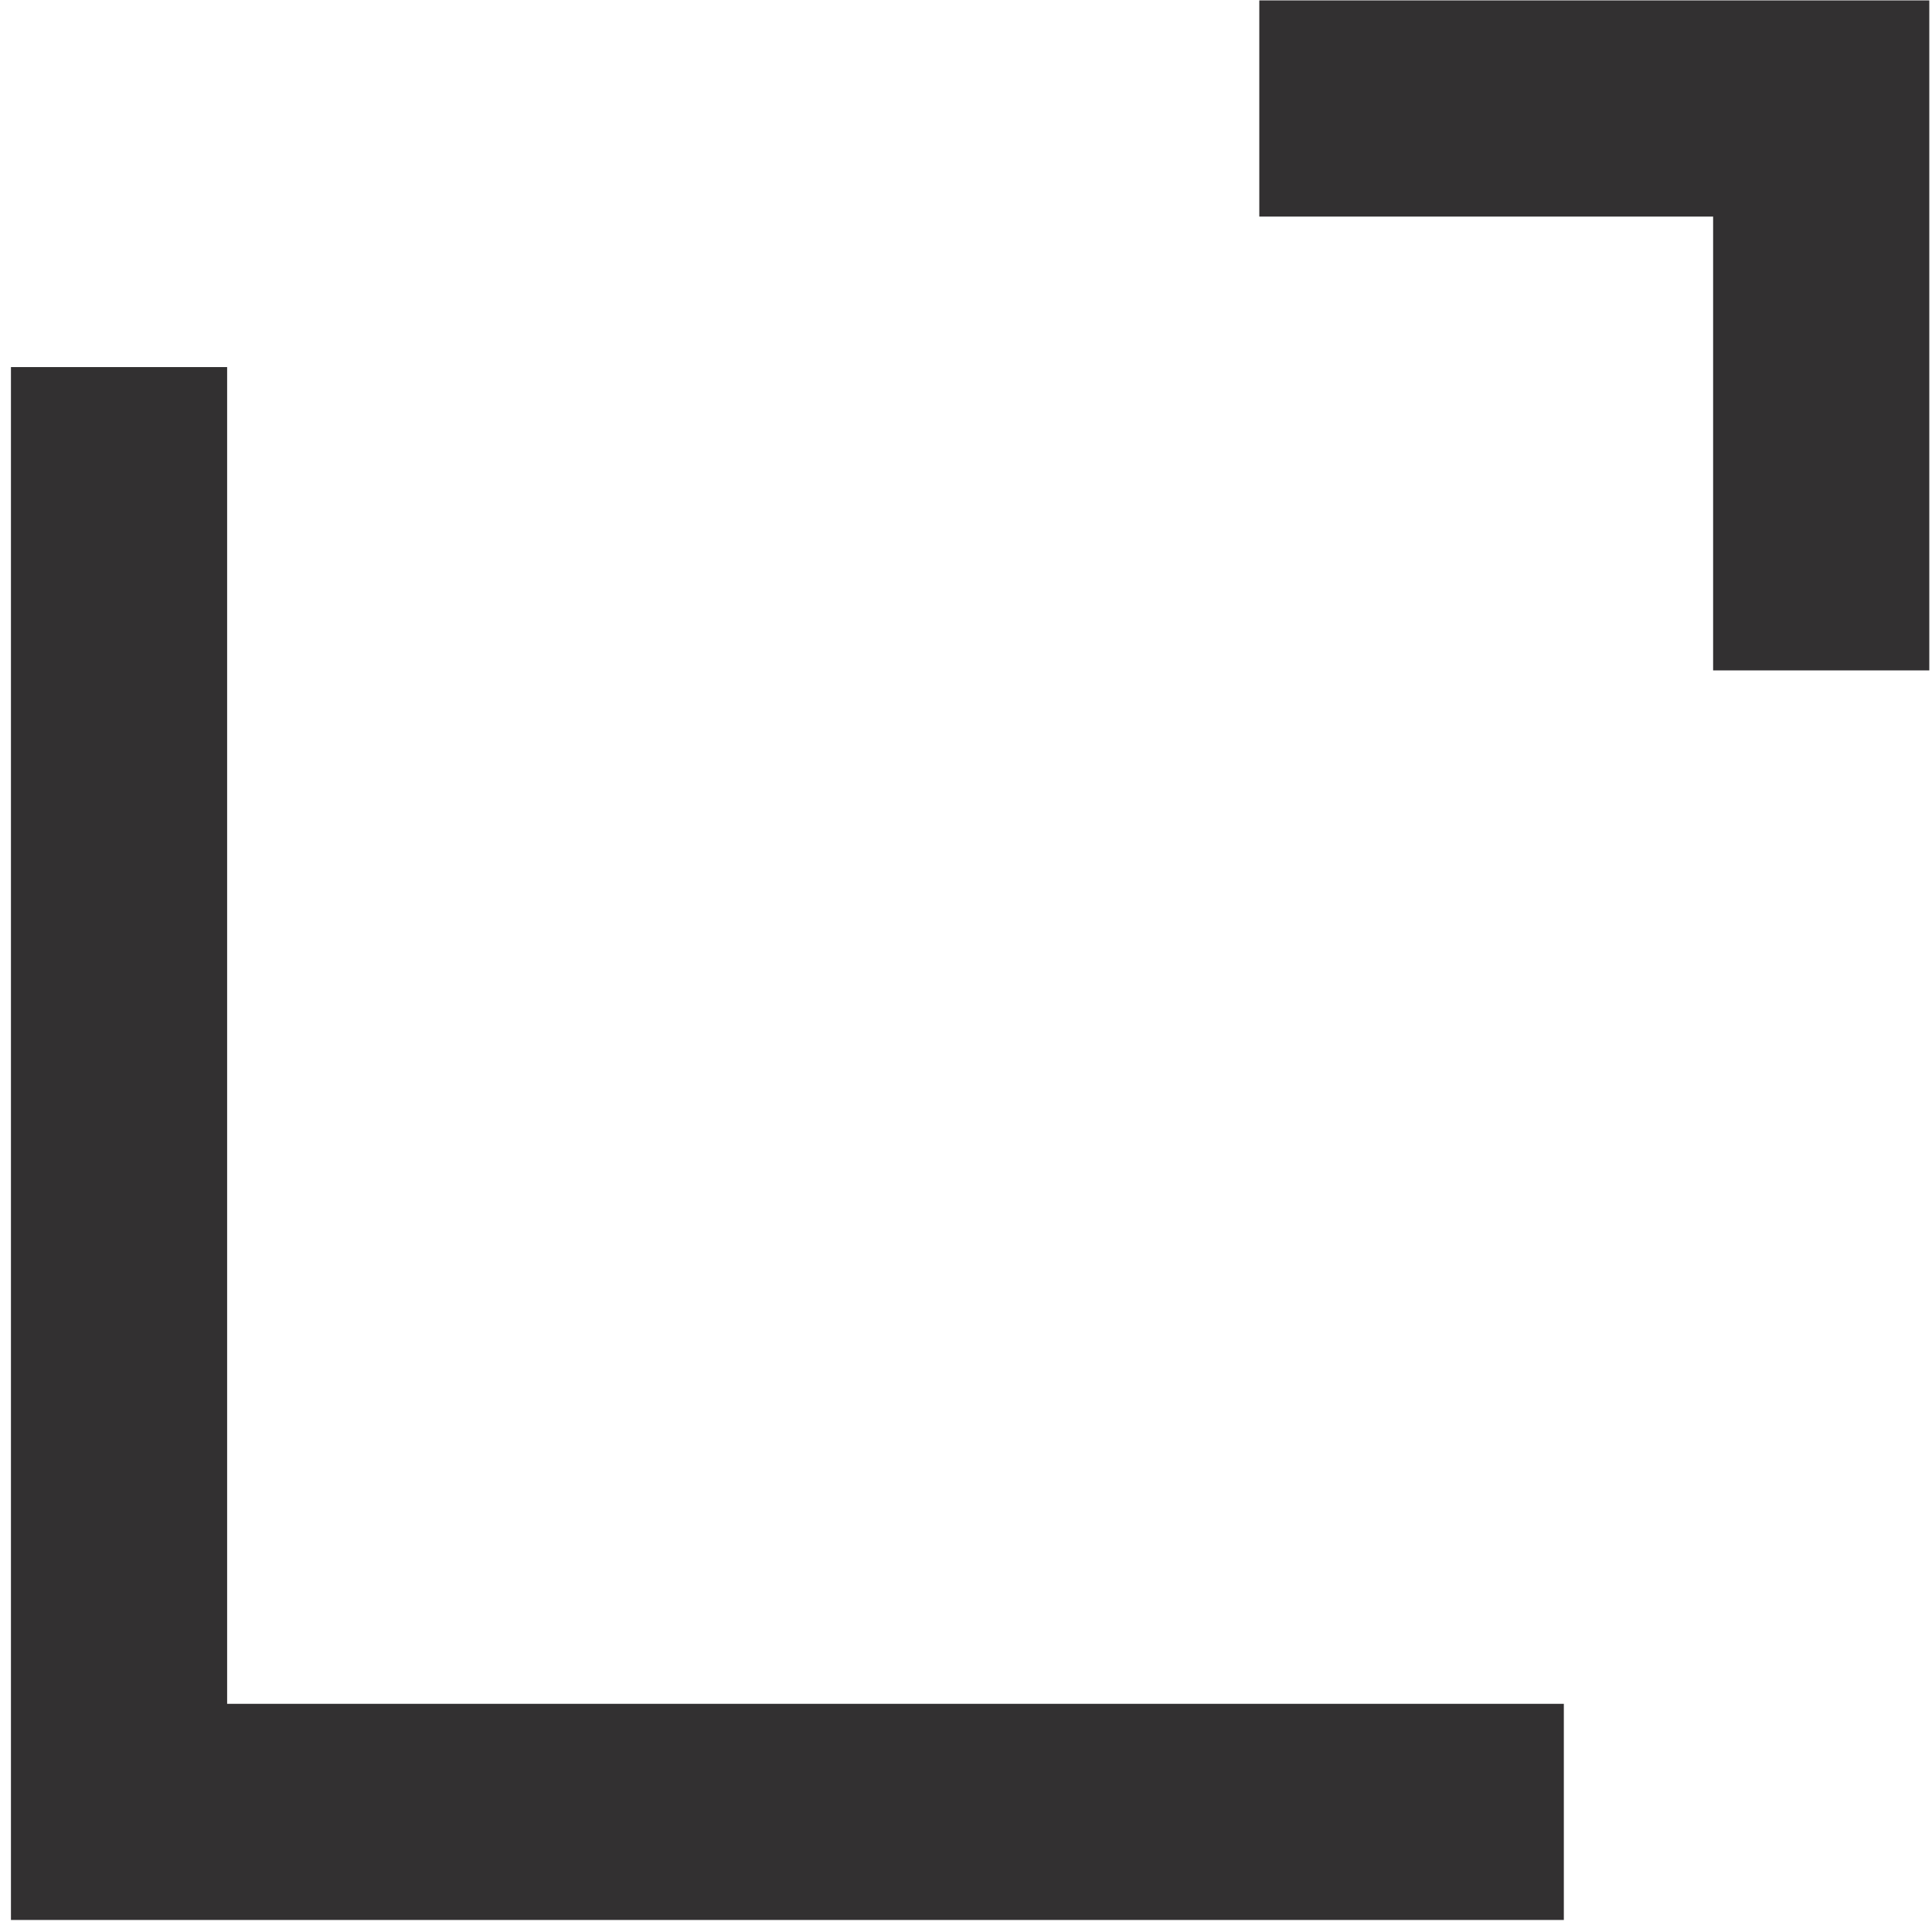
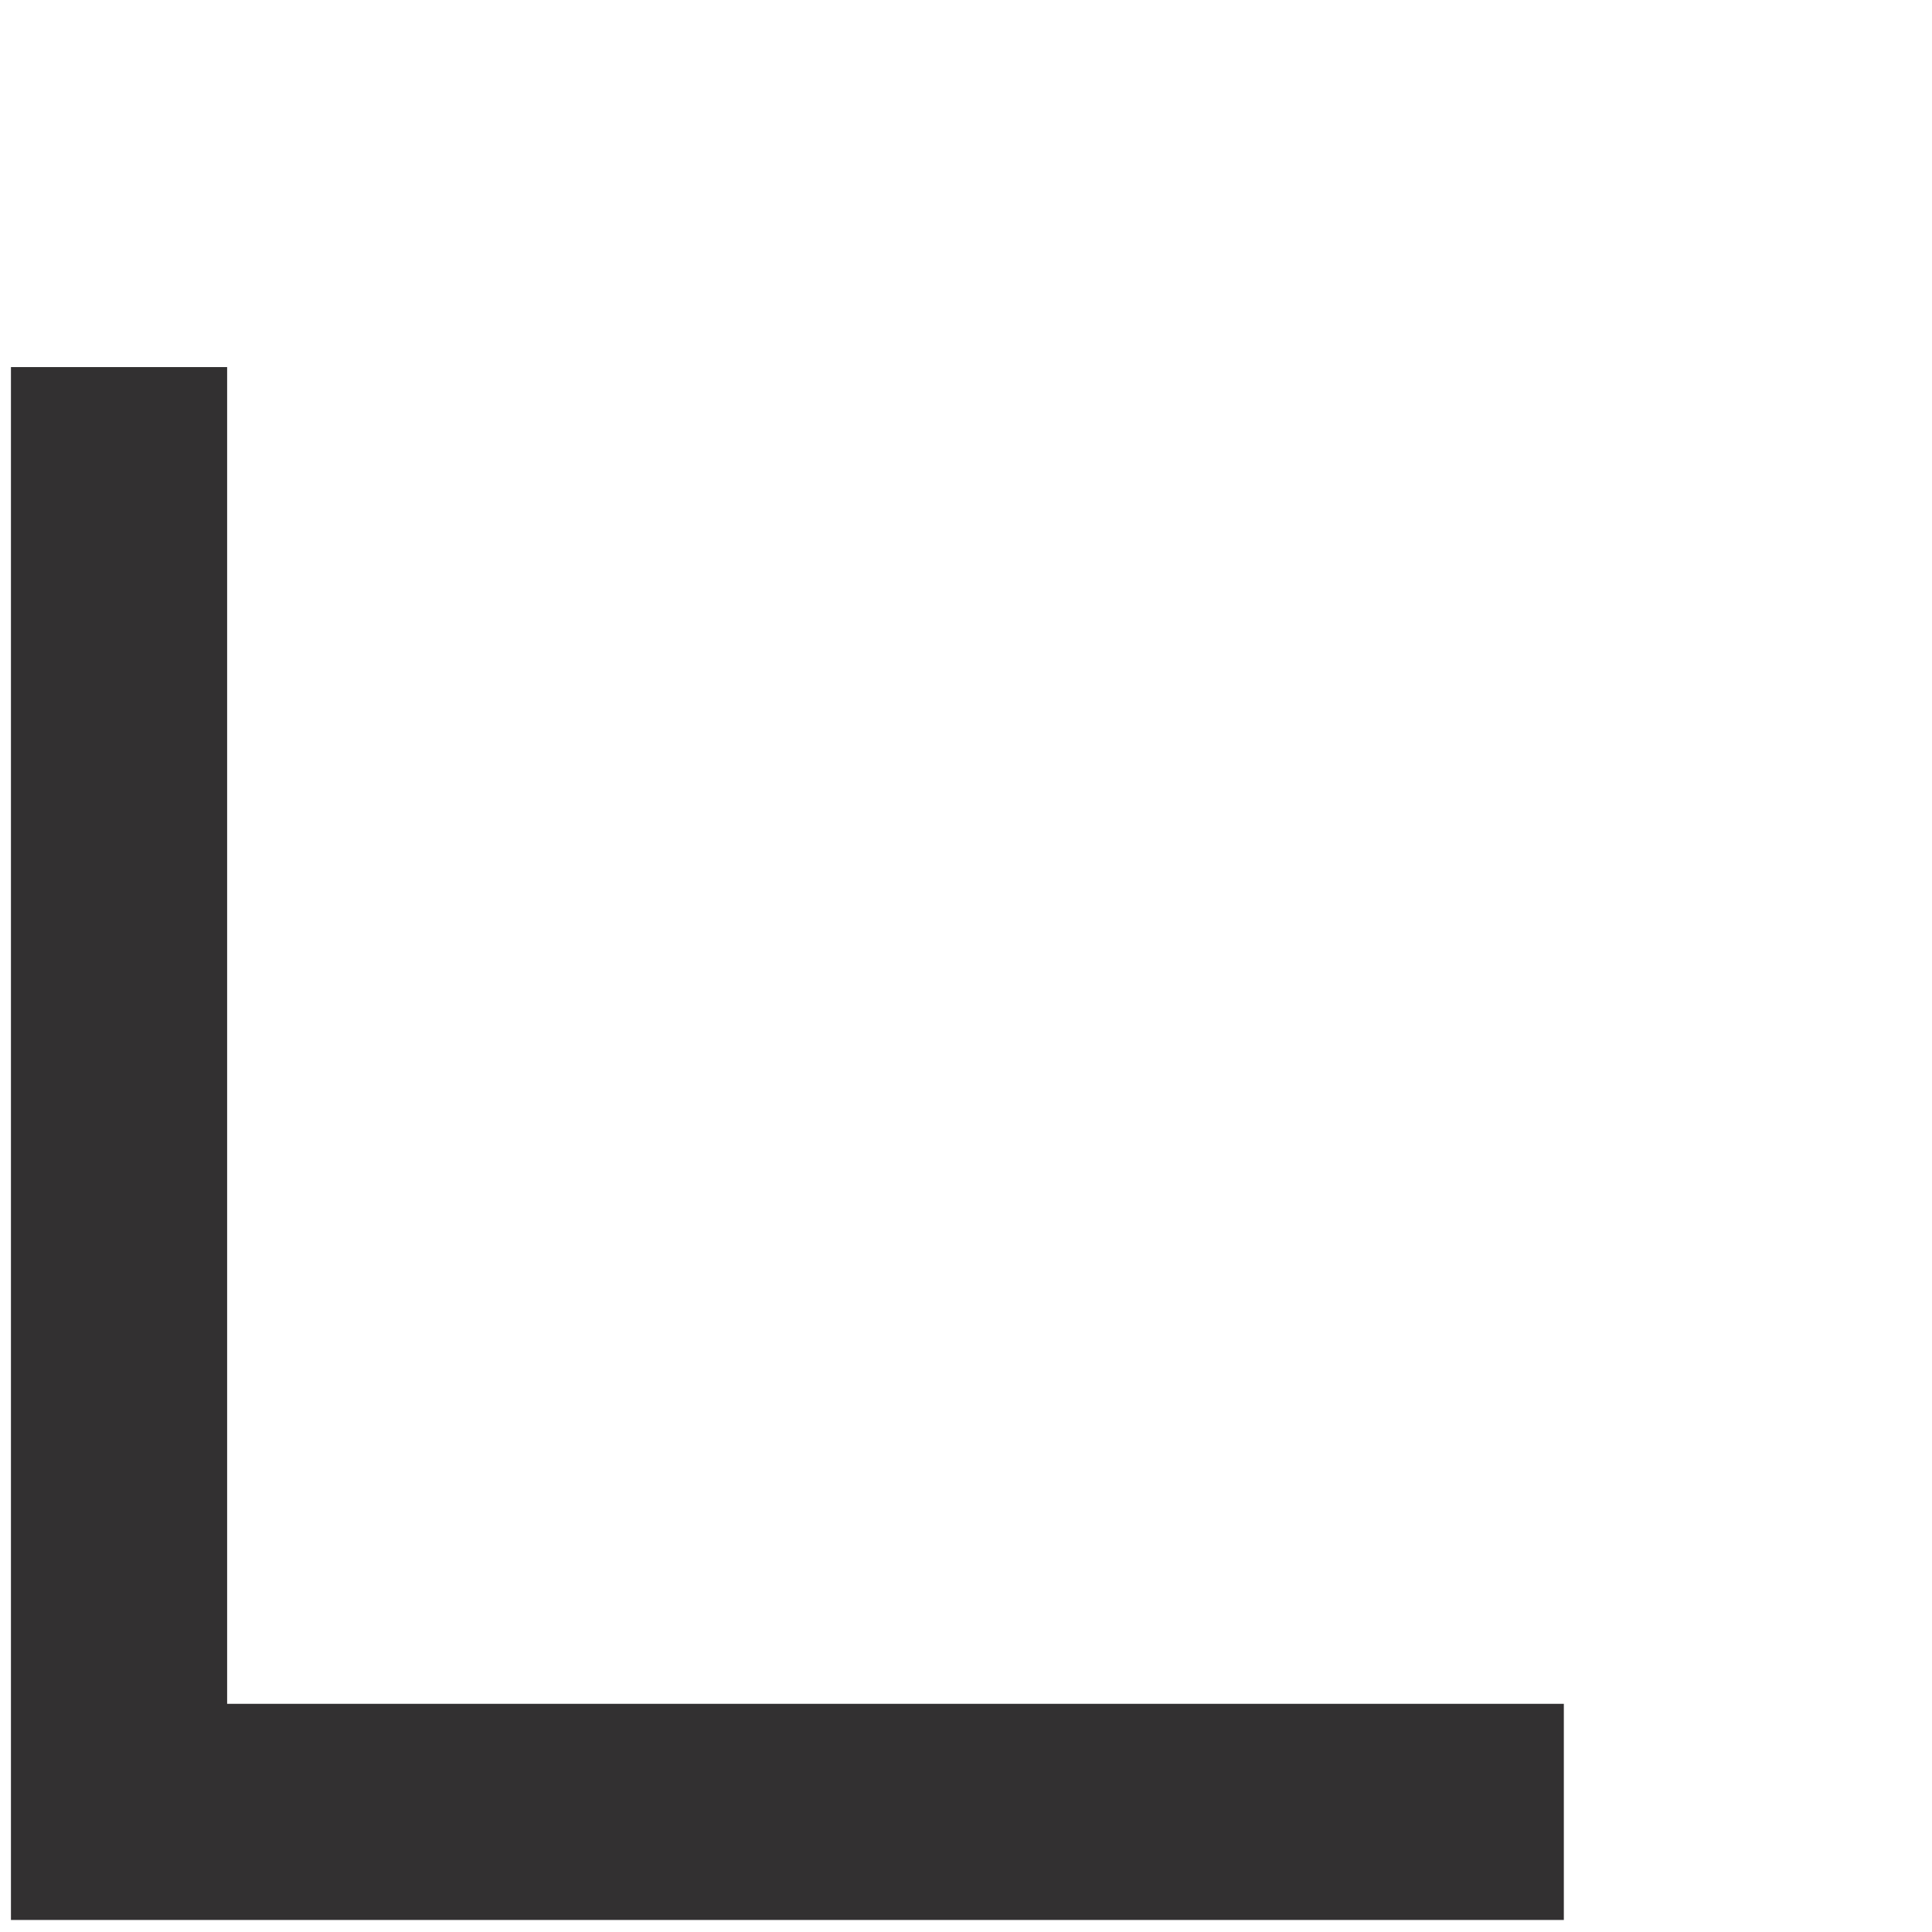
<svg xmlns="http://www.w3.org/2000/svg" width="48px" height="48px" viewBox="0 0 48 48" version="1.1">
  <title>Icongraphy/UX Concept</title>
  <g id="Icongraphy/UX-Concept" stroke="none" stroke-width="1" fill="none" fill-rule="evenodd">
    <g id="UX-Concept" fill="#323031" fill-rule="nonzero">
-       <polygon id="Path" points="31.287 5.381 42.562 5.381 42.562 16.656 47.933 16.656 47.933 0.01 31.287 0.01" />
      <polygon id="Path" points="5.643 9.12 0.272 9.12 0.272 47.701 38.853 47.701 38.853 42.331 5.643 42.331" />
    </g>
  </g>
</svg>